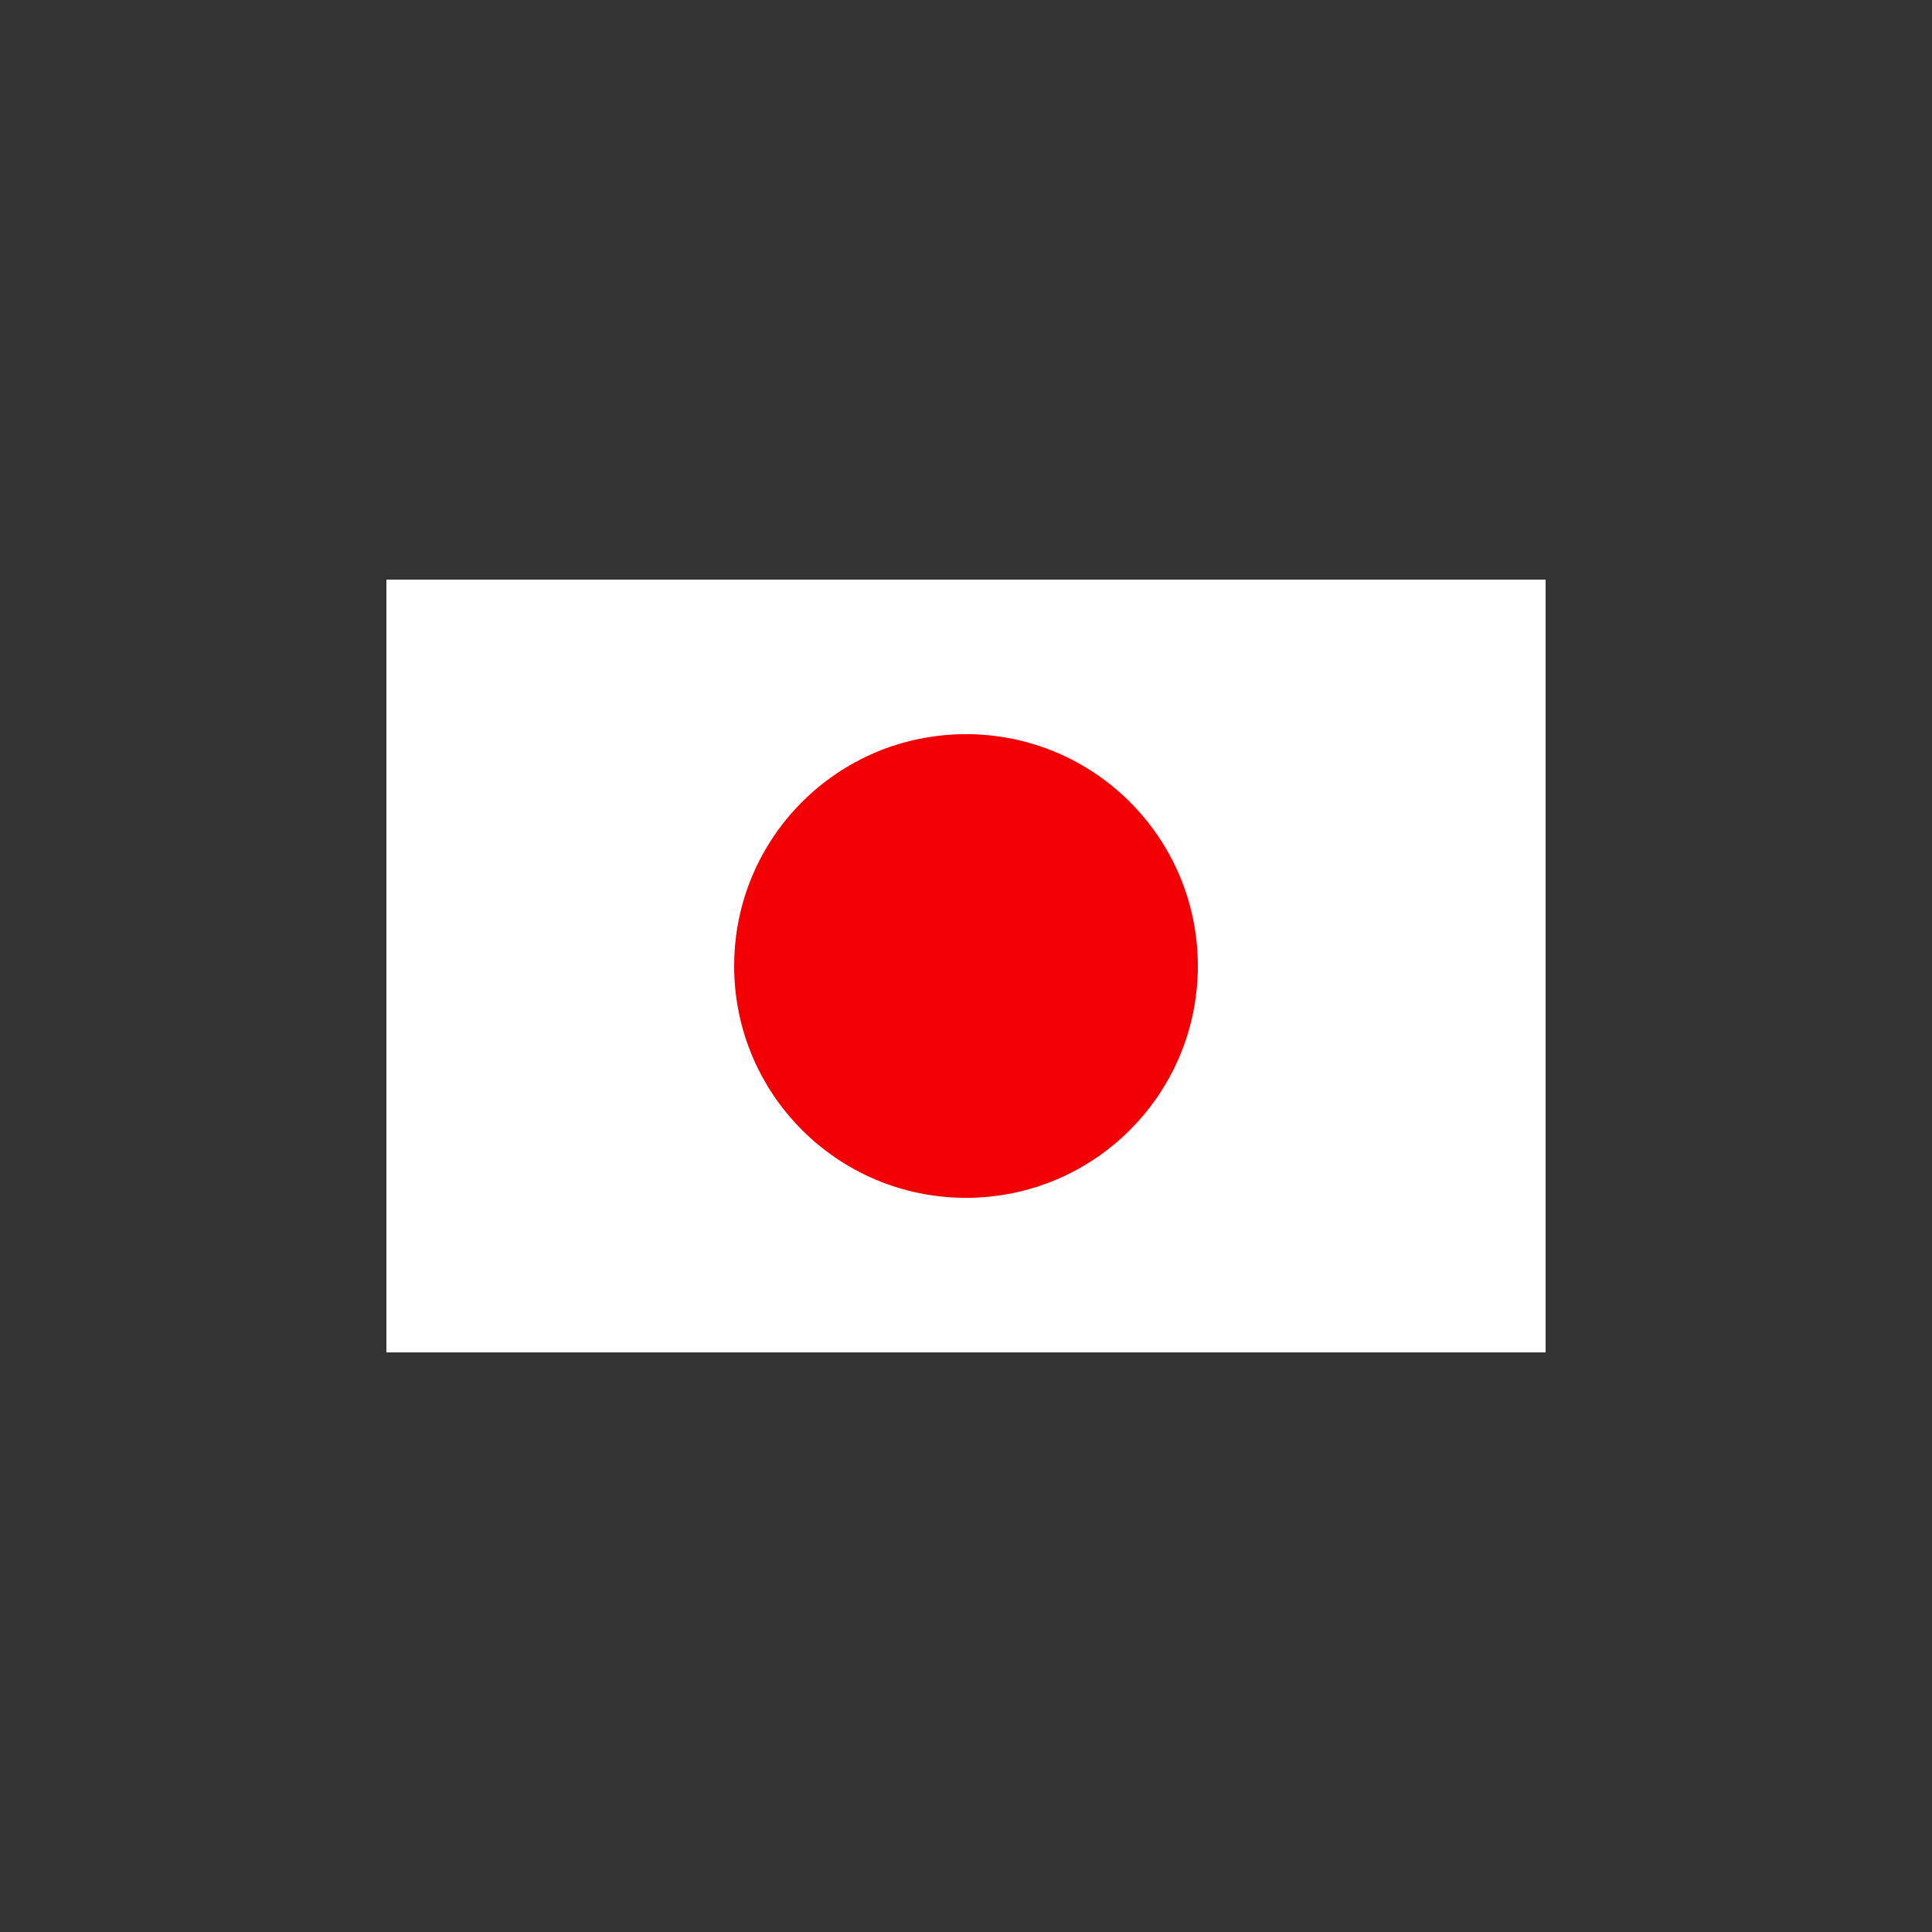
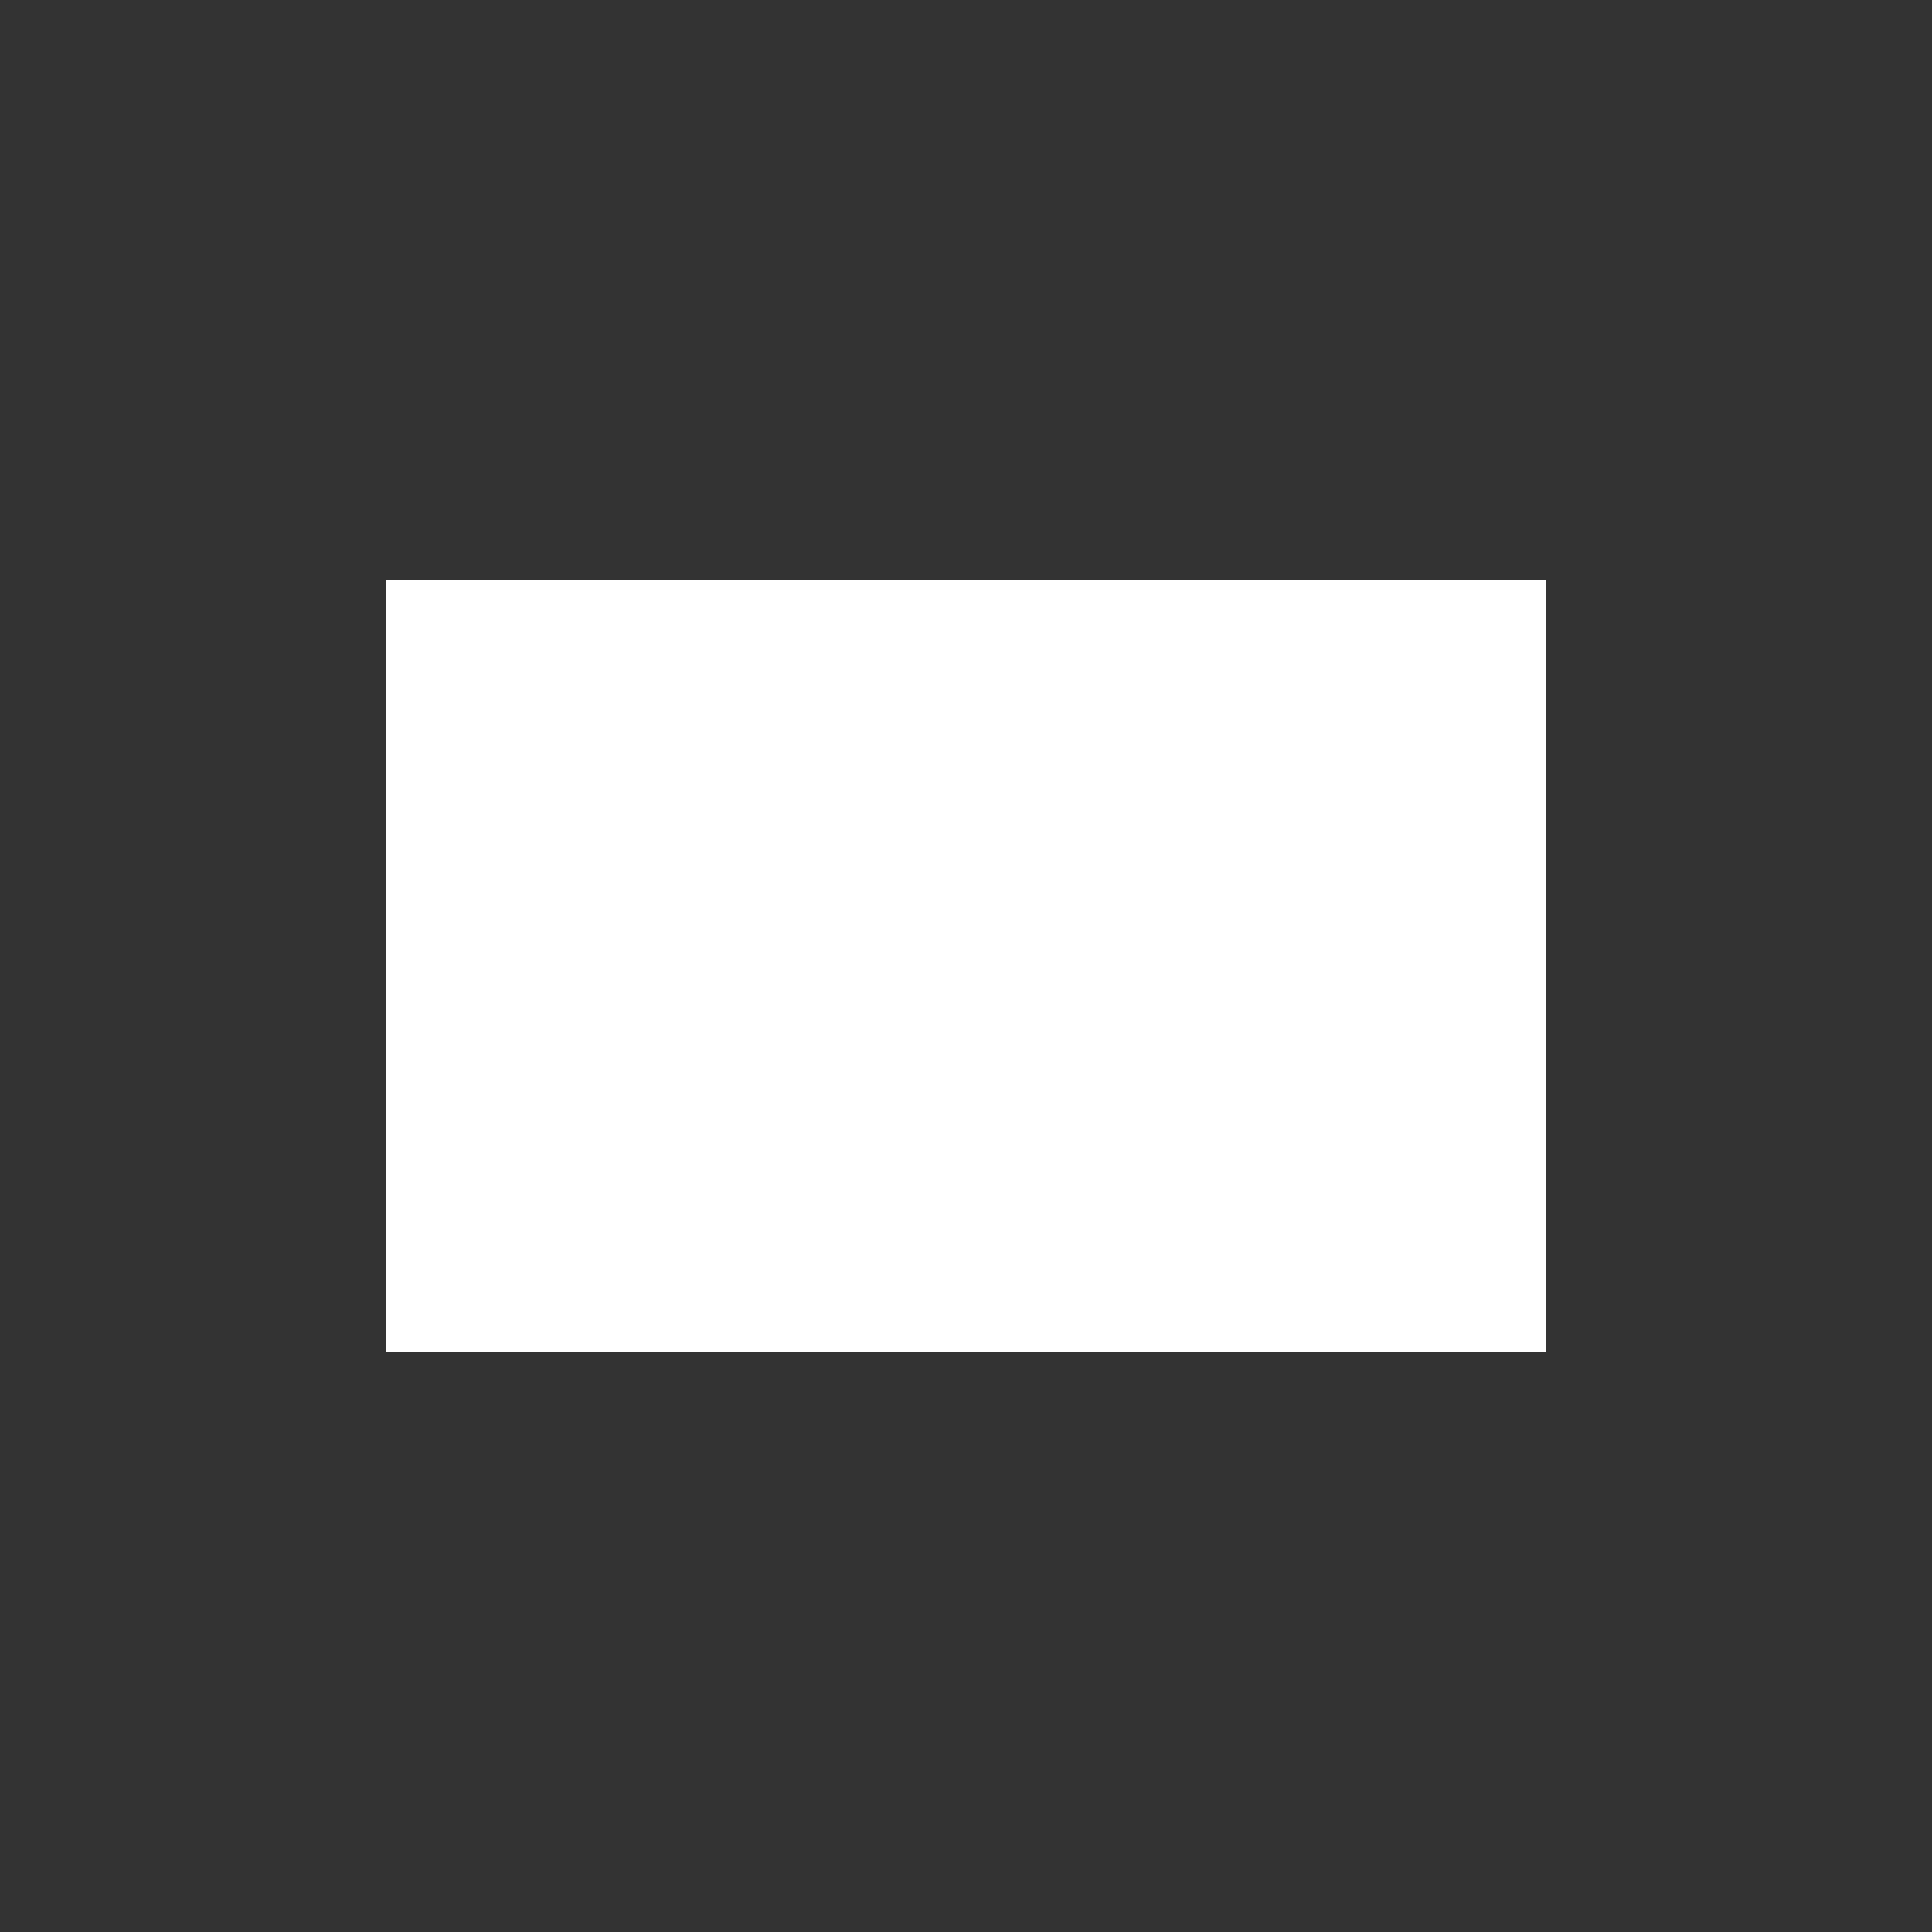
<svg xmlns="http://www.w3.org/2000/svg" id="Component_62_1" data-name="Component 62 1" viewBox="0 0 60 60">
  <rect x="0" y="0" width="60" height="60" fill="#333333" stroke="none" />
  <defs>
    <style>
      .cls-1 {
        fill: #fff;
      }

      .cls-2 {
        fill: #f30004;
        fill-rule: evenodd;
      }
    </style>
  </defs>
  <g id="Group_17666" data-name="Group 17666">
    <rect id="Rectangle_3749-2" data-name="Rectangle 3749-2" class="cls-1" x="12" y="18" width="36" height="24" />
    <g id="Group_17665" data-name="Group 17665">
-       <rect id="Rectangle_3753" data-name="Rectangle 3753" class="cls-1" x="12" y="18" width="36" height="24" />
-       <path id="Path_37862" data-name="Path 37862" class="cls-2" d="m37.2,30c0-3.98-3.22-7.2-7.2-7.2s-7.2,3.22-7.2,7.2c0,3.98,3.22,7.2,7.2,7.2s7.2-3.22,7.2-7.2h0" />
-     </g>
+       </g>
  </g>
</svg>